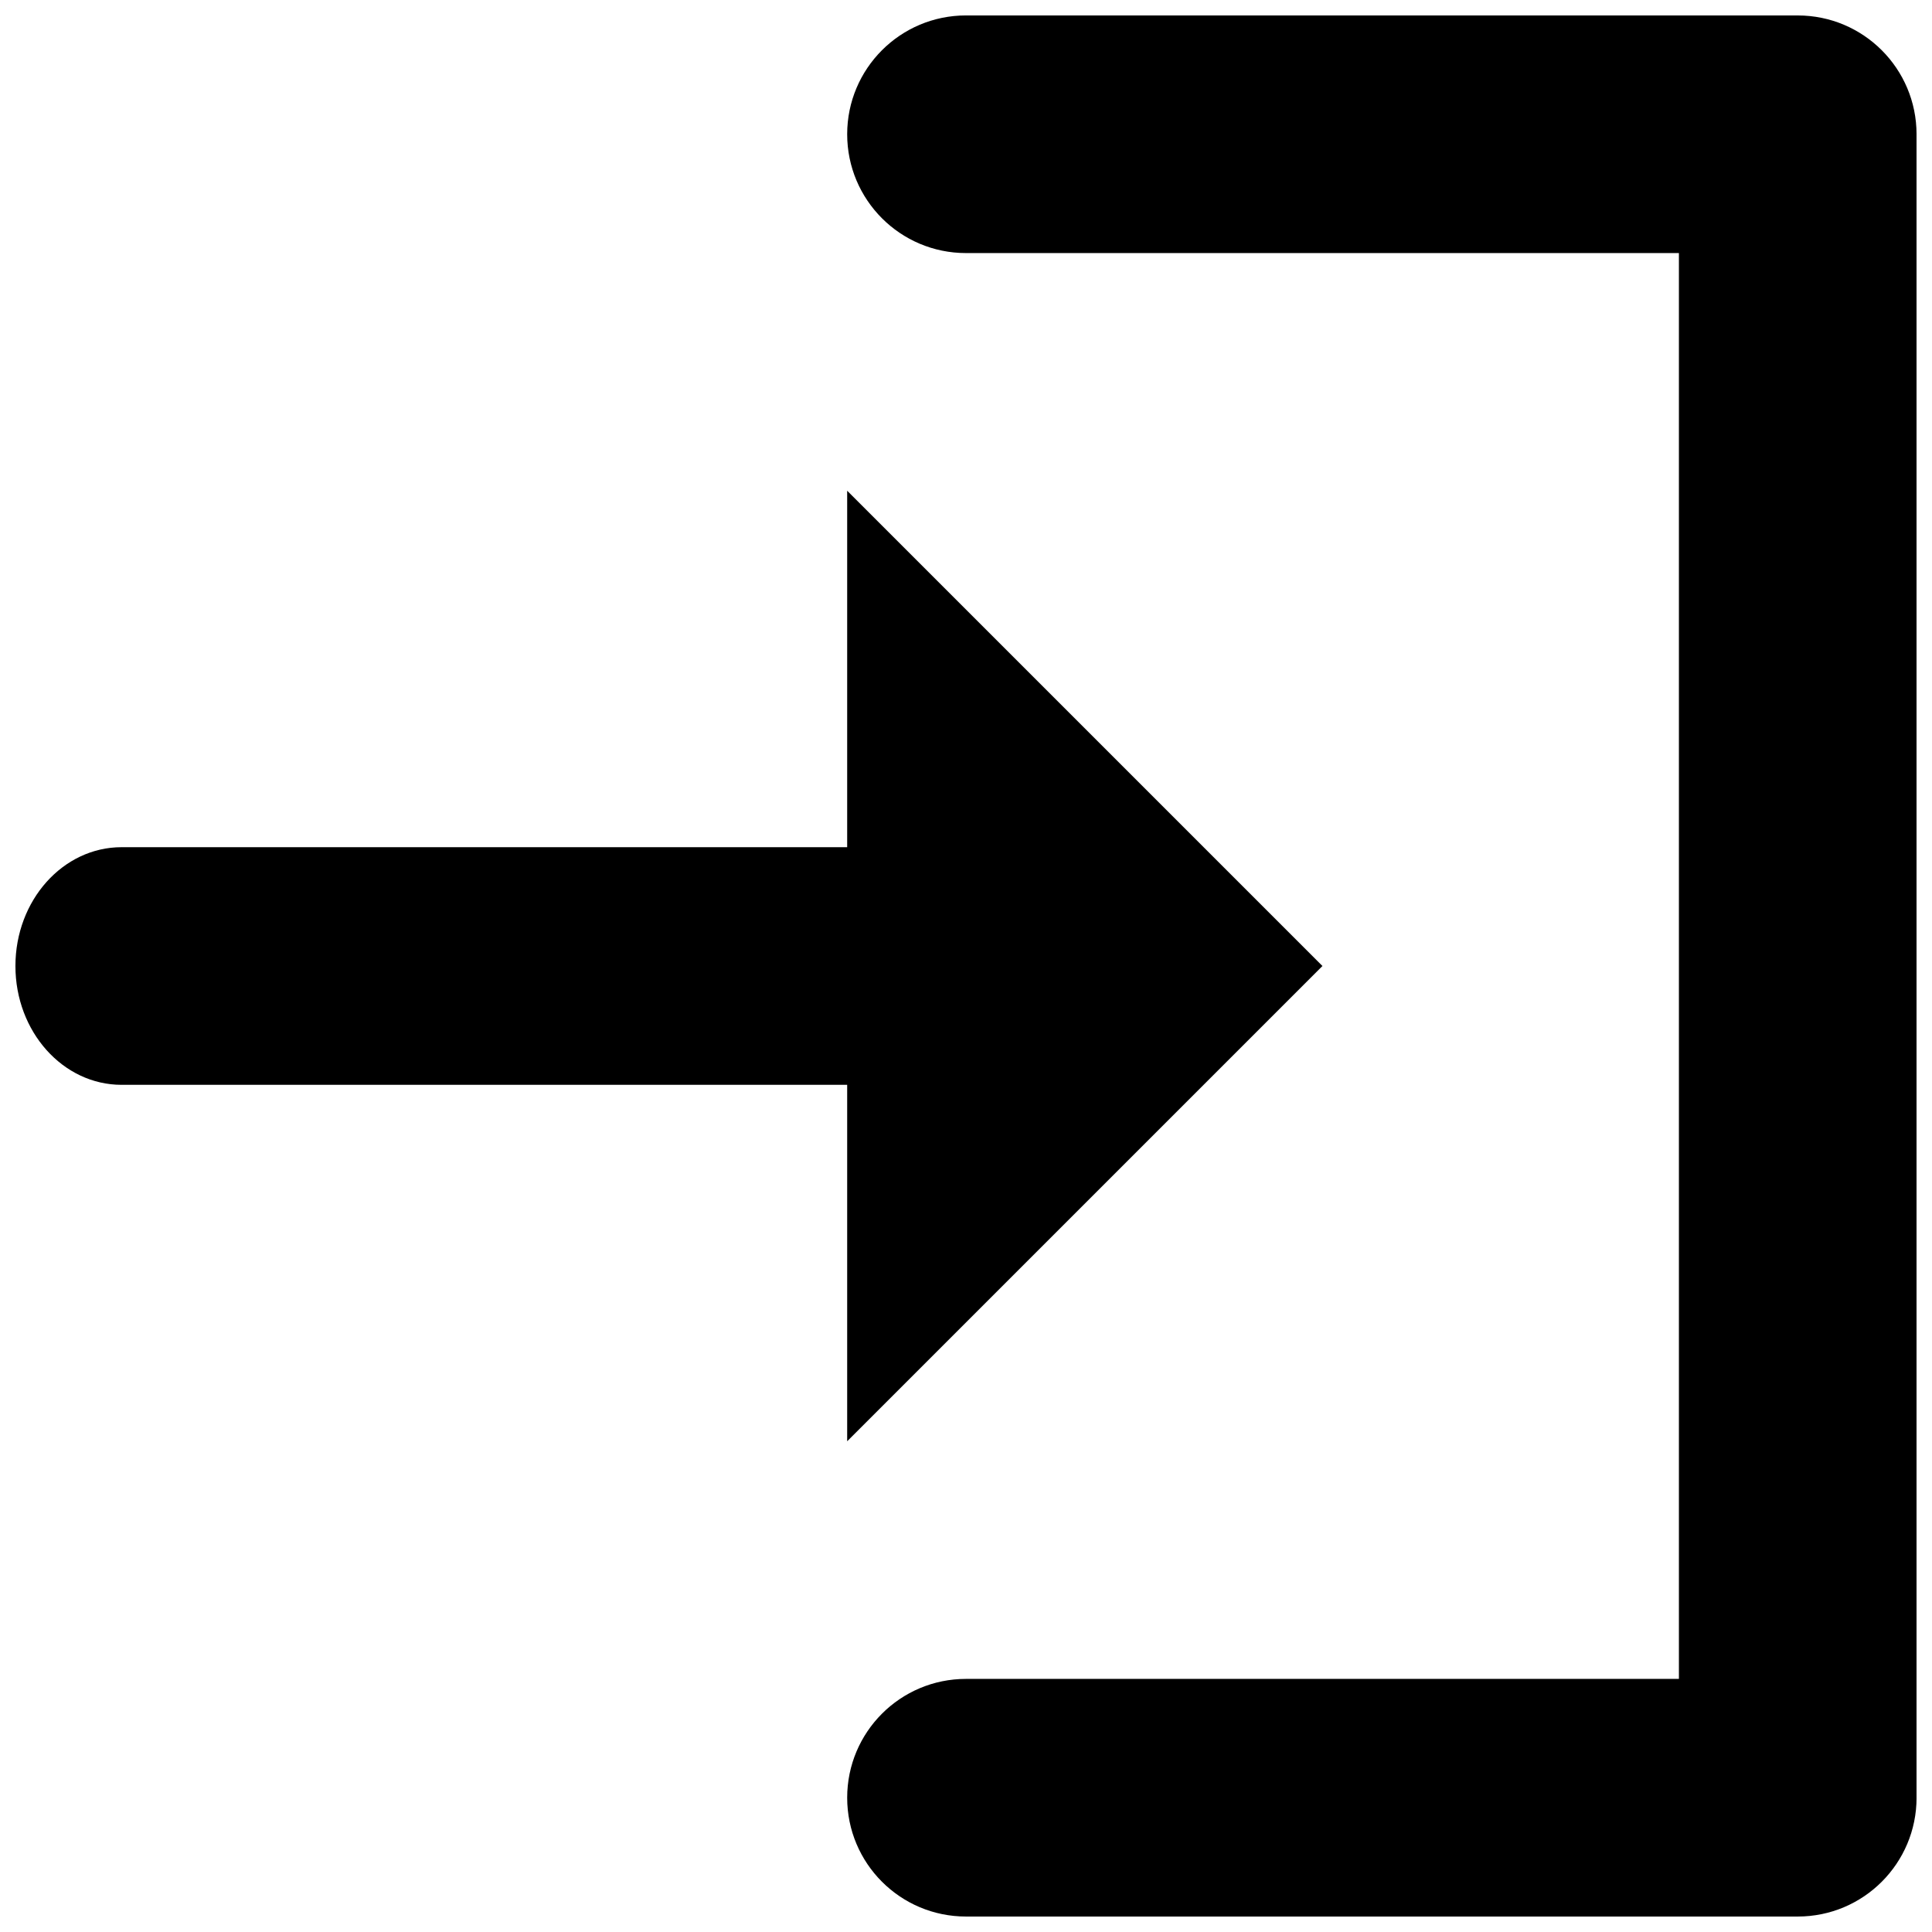
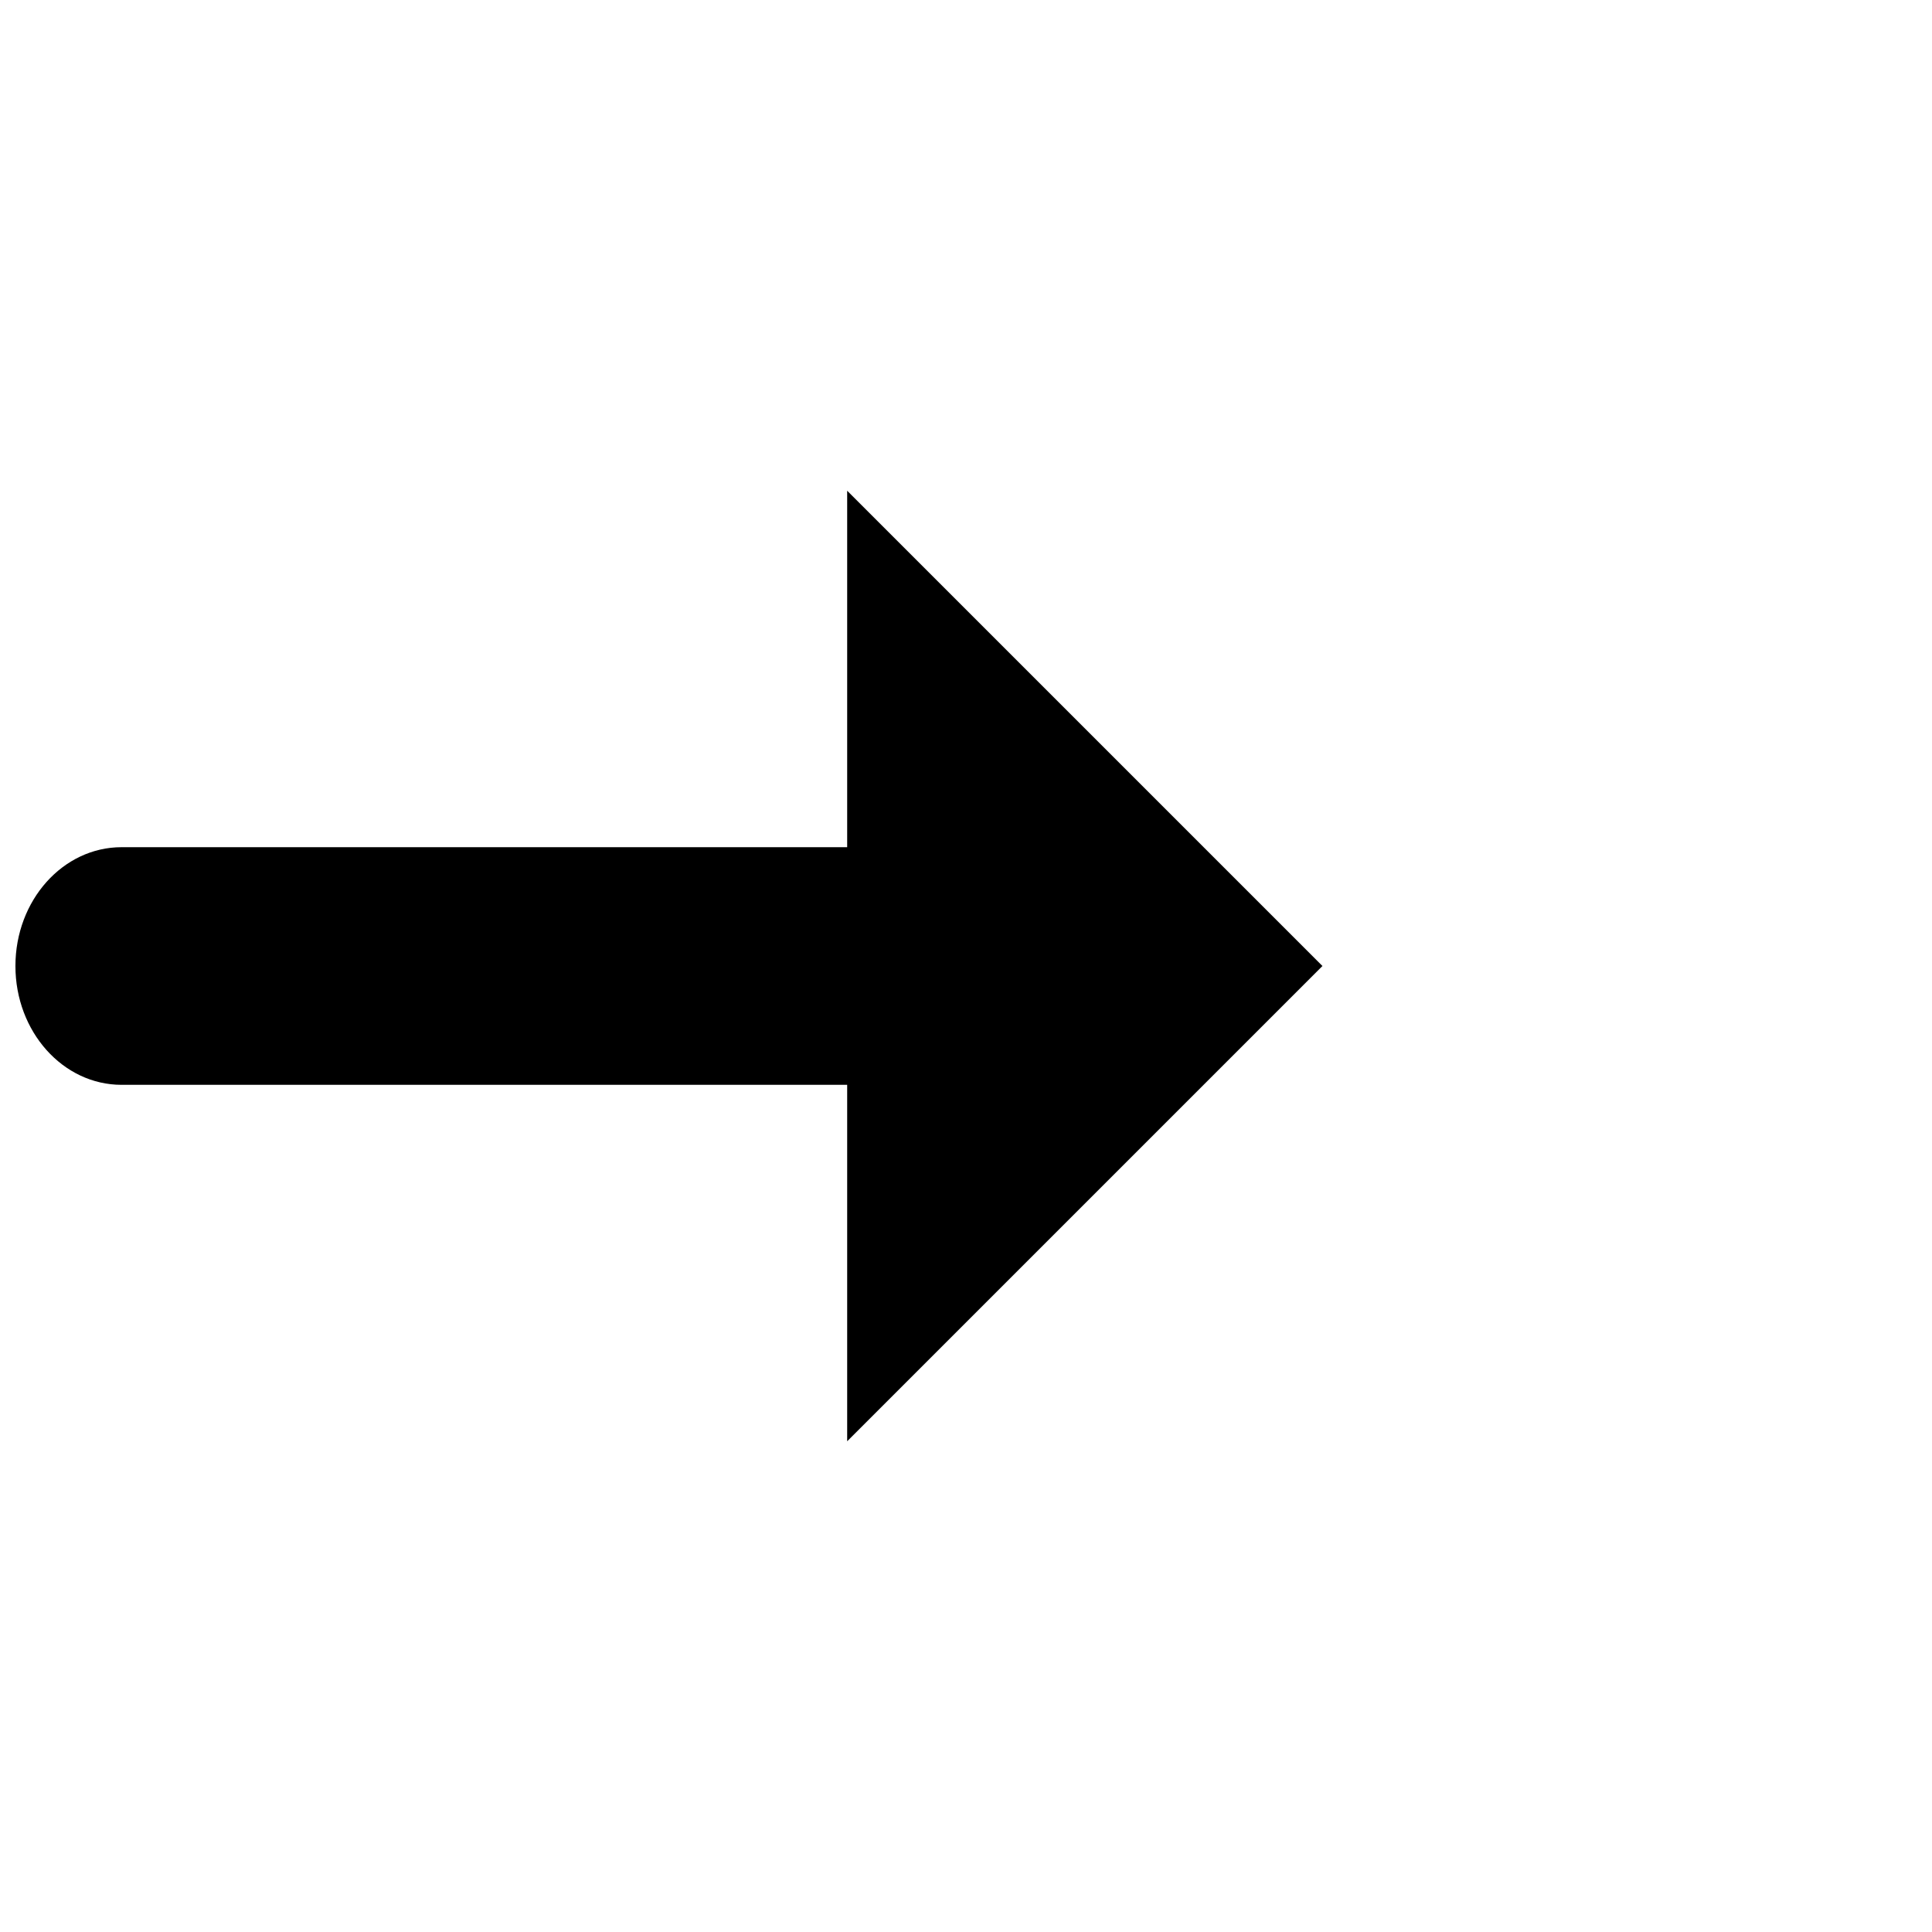
<svg xmlns="http://www.w3.org/2000/svg" width="800px" height="800px" version="1.1" viewBox="144 144 512 512">
  <defs>
    <clipPath id="b">
-       <path d="m368 148.09h283.9v503.81h-283.9z" />
-     </clipPath>
+       </clipPath>
    <clipPath id="a">
      <path d="m148.09 274h346.91v252h-346.91z" />
    </clipPath>
  </defs>
  <g>
    <g clip-path="url(#b)">
      <path d="m620.41 148.09h-220.41c-17.406 0-31.488 14.098-31.488 31.488s14.082 31.488 31.488 31.488h188.93v377.86h-188.93c-17.406 0-31.488 14.098-31.488 31.488 0 17.391 14.082 31.488 31.488 31.488h220.42c17.406 0 31.488-14.098 31.488-31.488l-0.004-440.83c0-17.391-14.082-31.488-31.488-31.488z" />
    </g>
    <g clip-path="url(#a)">
      <path d="m368.51 525.95 125.95-125.95-125.95-125.95v94.465h-192.29c-15.551 0-28.133 14.098-28.133 31.488s12.582 31.488 28.133 31.488h192.29z" />
    </g>
  </g>
</svg>